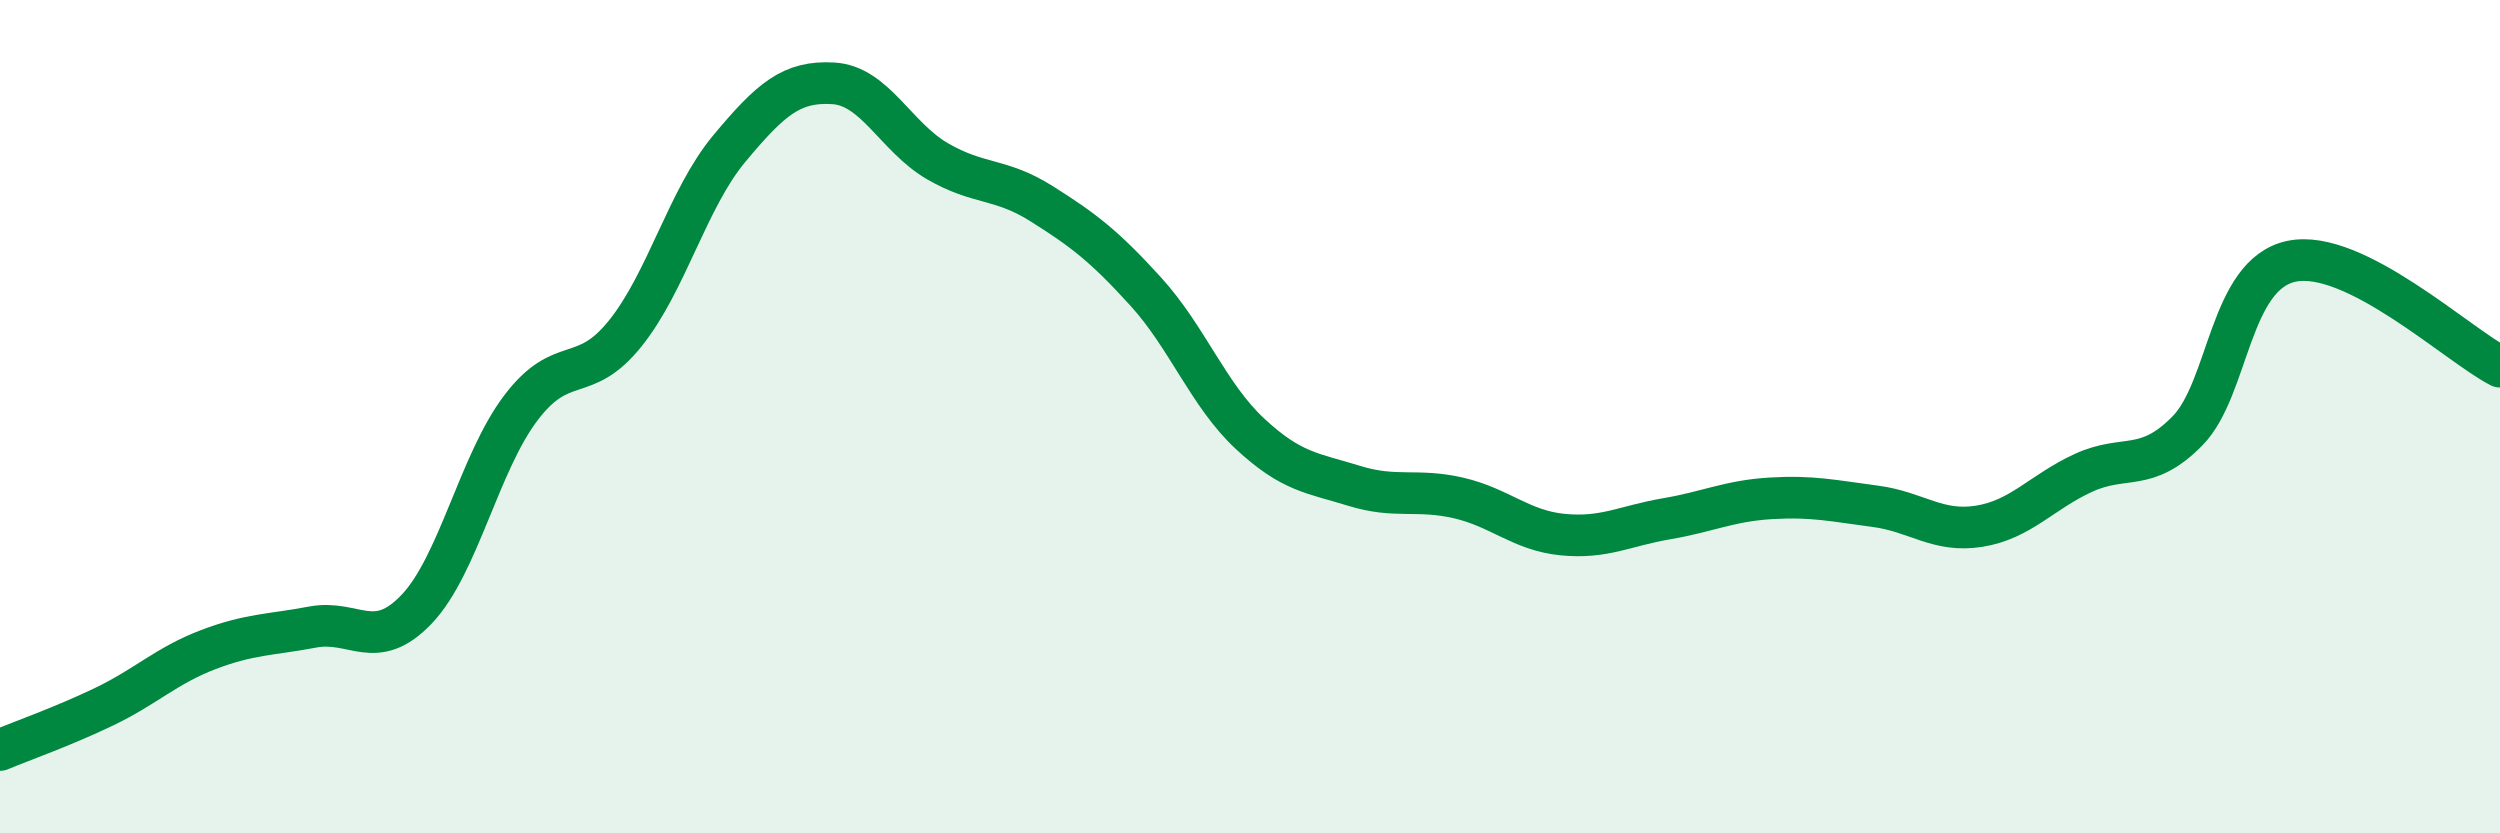
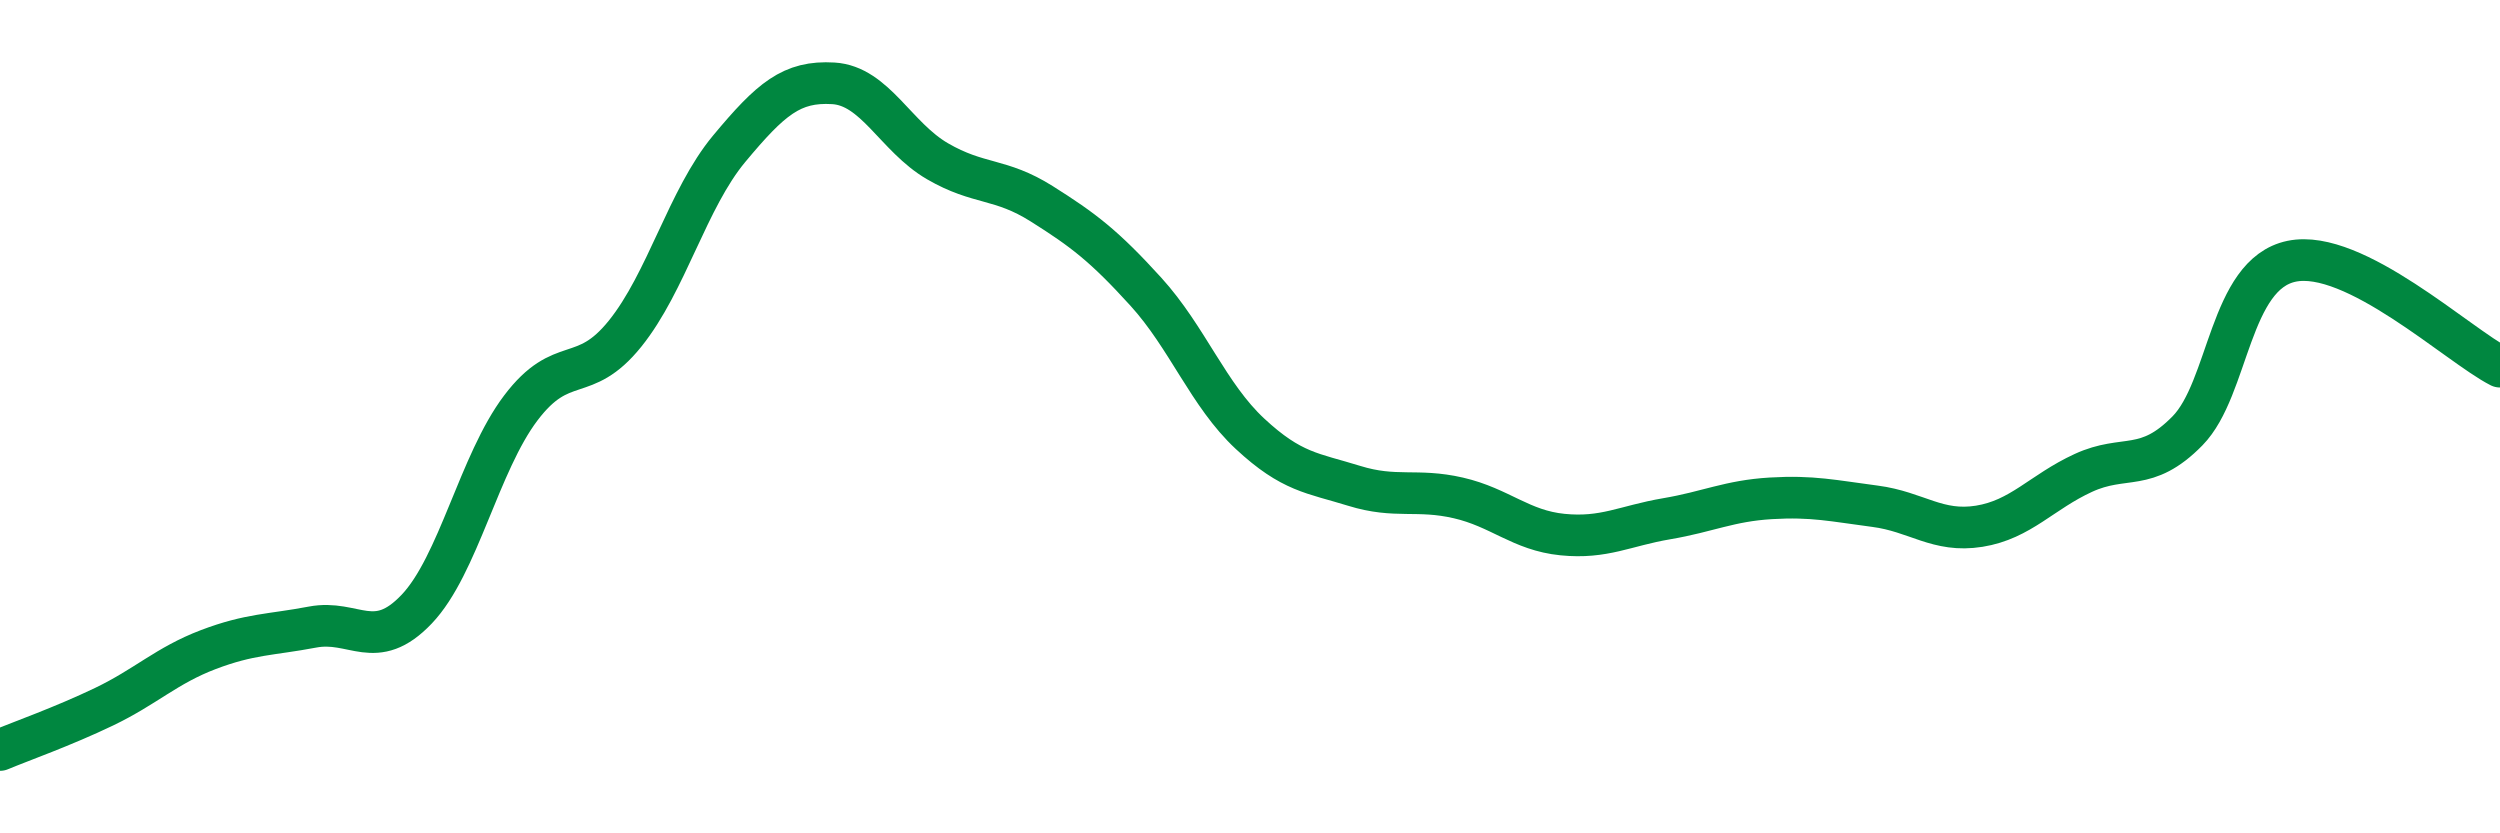
<svg xmlns="http://www.w3.org/2000/svg" width="60" height="20" viewBox="0 0 60 20">
-   <path d="M 0,18 C 0.5,17.79 1.5,17.44 2.5,16.96 C 3.5,16.48 4,15.97 5,15.59 C 6,15.21 6.5,15.24 7.5,15.05 C 8.5,14.86 9,15.67 10,14.62 C 11,13.57 11.5,11.11 12.5,9.79 C 13.5,8.47 14,9.25 15,8.01 C 16,6.77 16.5,4.77 17.5,3.57 C 18.5,2.37 19,1.94 20,2 C 21,2.06 21.5,3.29 22.5,3.87 C 23.5,4.45 24,4.26 25,4.89 C 26,5.52 26.5,5.9 27.5,7 C 28.5,8.1 29,9.48 30,10.41 C 31,11.34 31.5,11.35 32.5,11.66 C 33.5,11.97 34,11.72 35,11.95 C 36,12.18 36.5,12.73 37.5,12.83 C 38.5,12.93 39,12.62 40,12.45 C 41,12.28 41.5,12.02 42.5,11.96 C 43.5,11.9 44,12.02 45,12.15 C 46,12.28 46.5,12.79 47.5,12.63 C 48.5,12.47 49,11.81 50,11.35 C 51,10.89 51.5,11.36 52.5,10.34 C 53.5,9.32 53.5,6.58 55,6.27 C 56.5,5.96 59,8.29 60,8.8L60 20L0 20Z" fill="#008740" opacity="0.1" stroke-linecap="round" stroke-linejoin="round" />
  <path d="M 0,18 C 0.5,17.79 1.5,17.44 2.5,16.96 C 3.5,16.48 4,15.97 5,15.59 C 6,15.21 6.5,15.24 7.5,15.05 C 8.5,14.86 9,15.67 10,14.62 C 11,13.57 11.5,11.11 12.5,9.79 C 13.5,8.47 14,9.25 15,8.01 C 16,6.77 16.5,4.77 17.5,3.57 C 18.5,2.37 19,1.94 20,2 C 21,2.06 21.5,3.29 22.5,3.87 C 23.5,4.45 24,4.26 25,4.89 C 26,5.52 26.5,5.9 27.5,7 C 28.5,8.1 29,9.48 30,10.41 C 31,11.34 31.5,11.35 32.5,11.66 C 33.5,11.97 34,11.72 35,11.95 C 36,12.18 36.5,12.73 37.5,12.83 C 38.5,12.93 39,12.62 40,12.45 C 41,12.28 41.5,12.02 42.5,11.96 C 43.5,11.9 44,12.02 45,12.15 C 46,12.28 46.5,12.79 47.5,12.63 C 48.5,12.47 49,11.81 50,11.35 C 51,10.89 51.5,11.36 52.5,10.34 C 53.5,9.32 53.5,6.58 55,6.27 C 56.5,5.96 59,8.29 60,8.8" stroke="#008740" stroke-width="1" fill="none" stroke-linecap="round" stroke-linejoin="round" />
</svg>